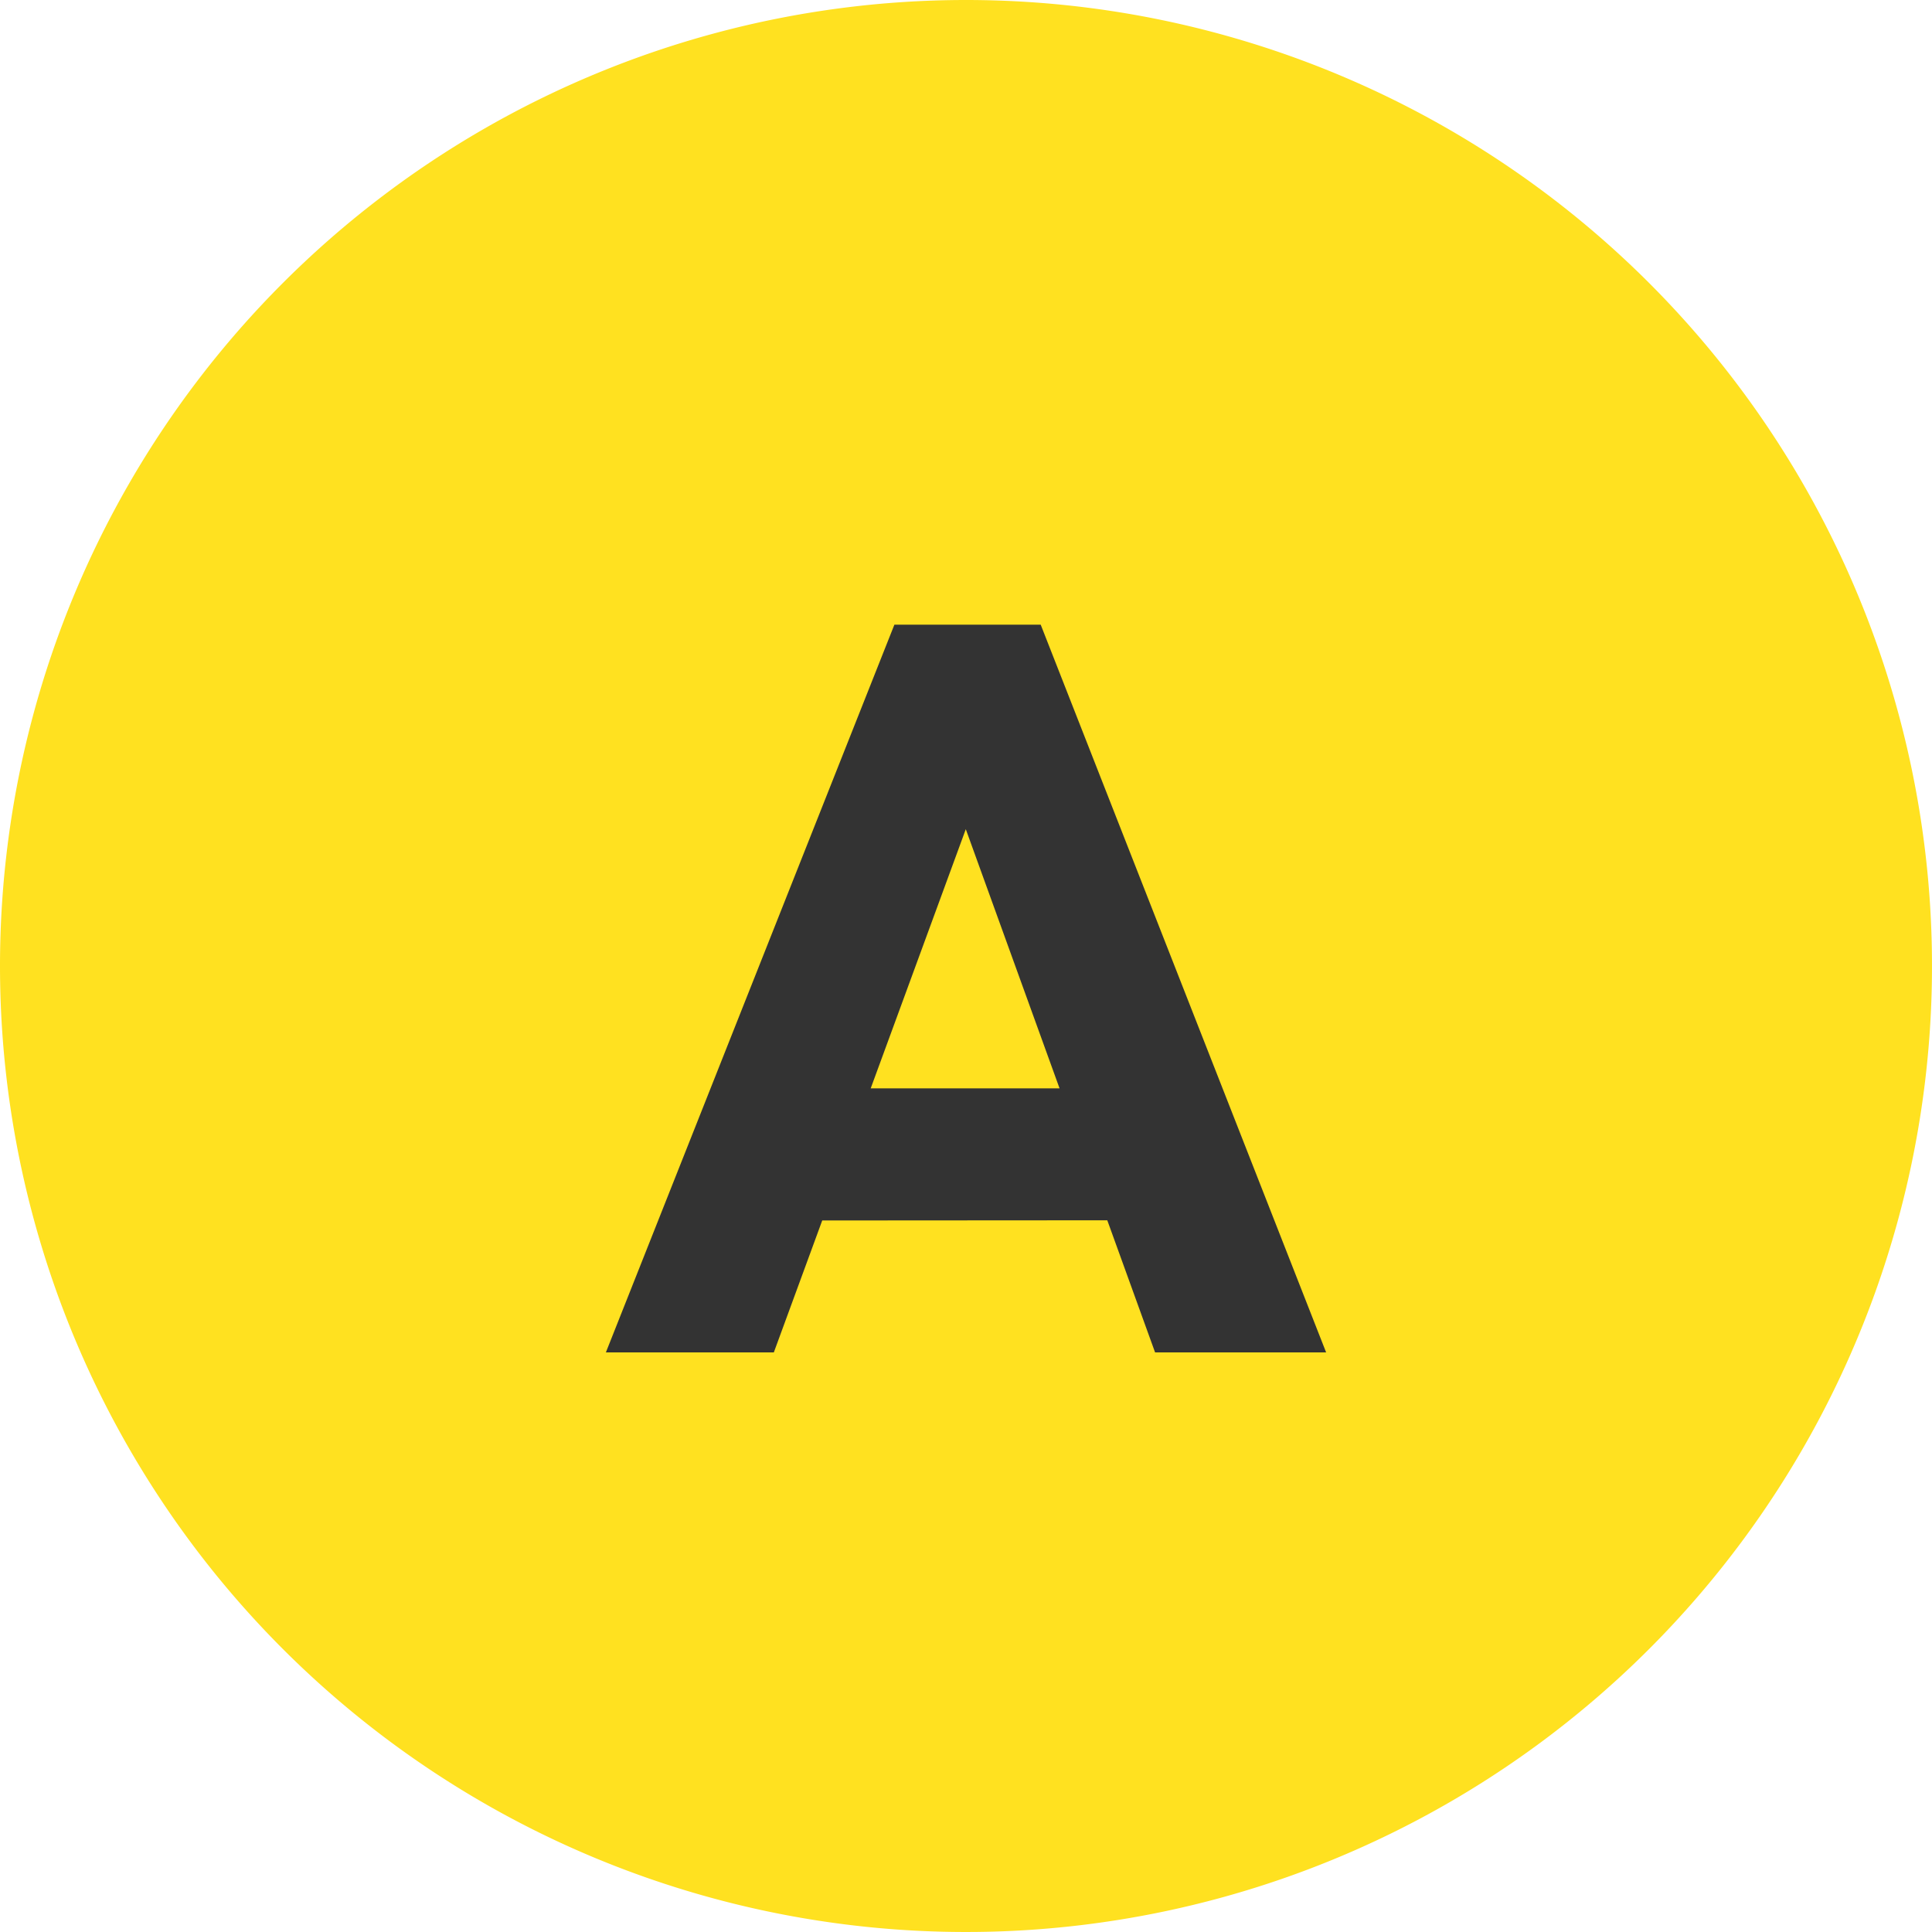
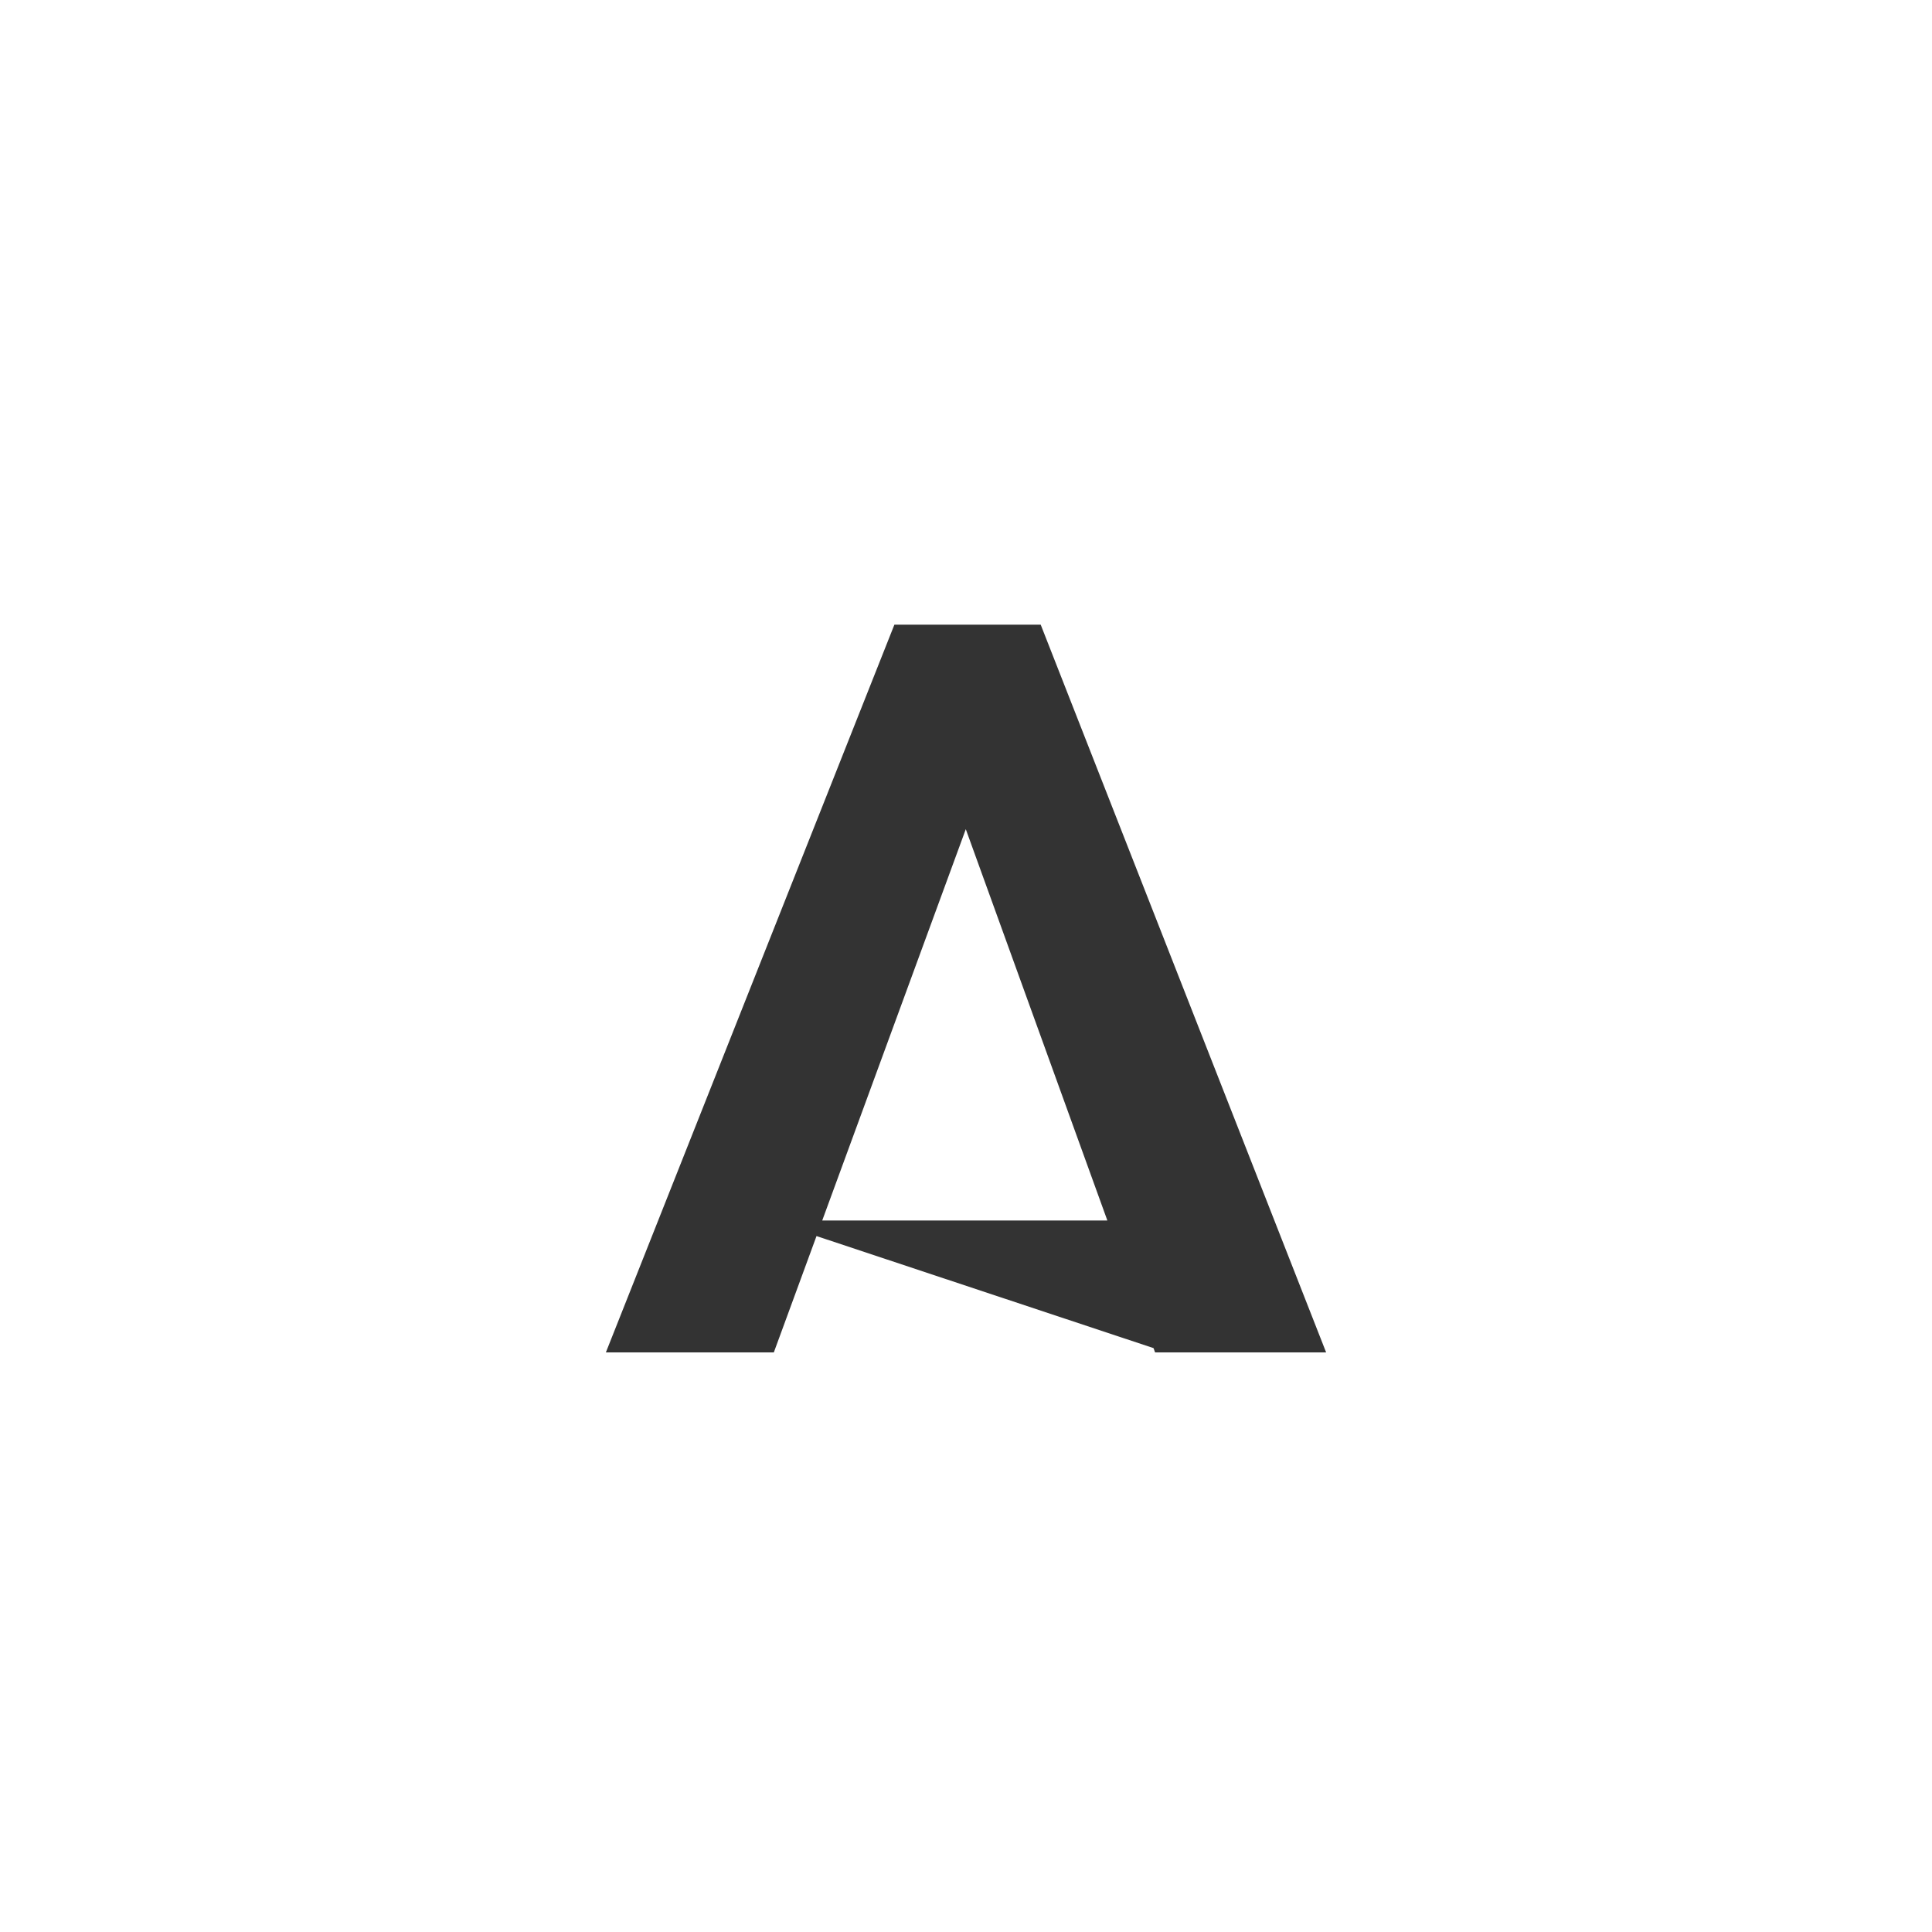
<svg xmlns="http://www.w3.org/2000/svg" width="30" height="30" viewBox="0 0 30 30">
  <g id="ico_a" transform="translate(-1040 -1140)">
-     <path id="パス_9663" data-name="パス 9663" d="M15,0A15,15,0,1,1,0,15,15,15,0,0,1,15,0Z" transform="translate(1040 1140)" fill="#ffe120" />
-     <path id="パス_10026" data-name="パス 10026" d="M-5.592,0l4.48-11.3H1.16L5.592,0H2.936L-.456-9.376H.456L-2.984,0Zm2.544-2.048V-4.1h6.16v2.048Z" transform="translate(1055 1161)" fill="#333" />
+     <path id="パス_10026" data-name="パス 10026" d="M-5.592,0l4.48-11.3H1.16L5.592,0H2.936L-.456-9.376H.456L-2.984,0Zm2.544-2.048h6.16v2.048Z" transform="translate(1055 1161)" fill="#333" />
  </g>
</svg>